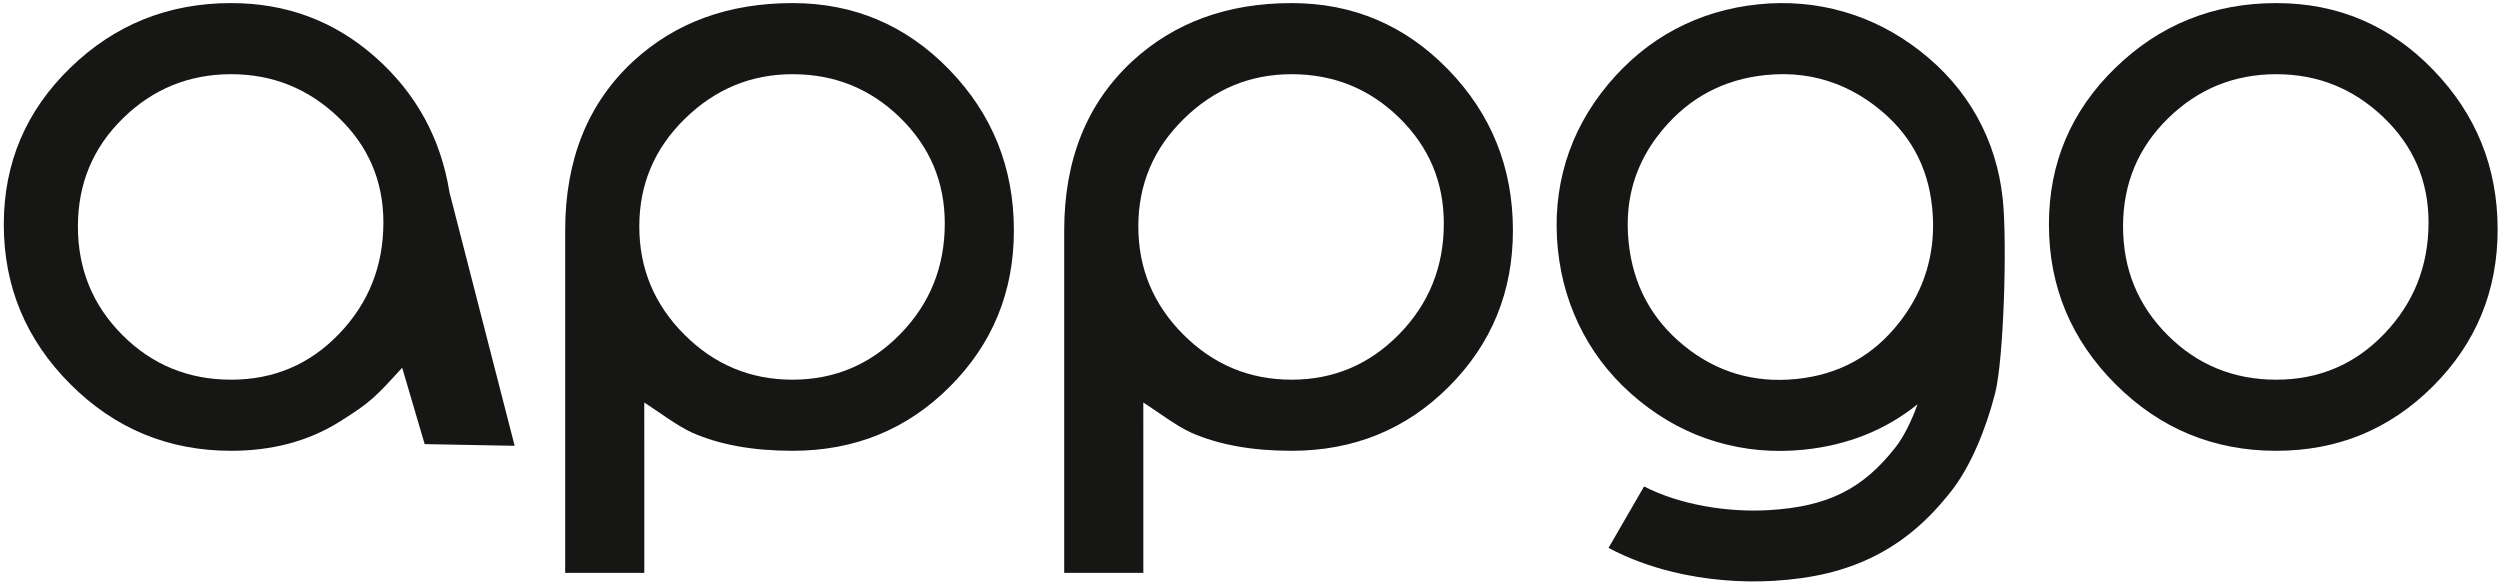
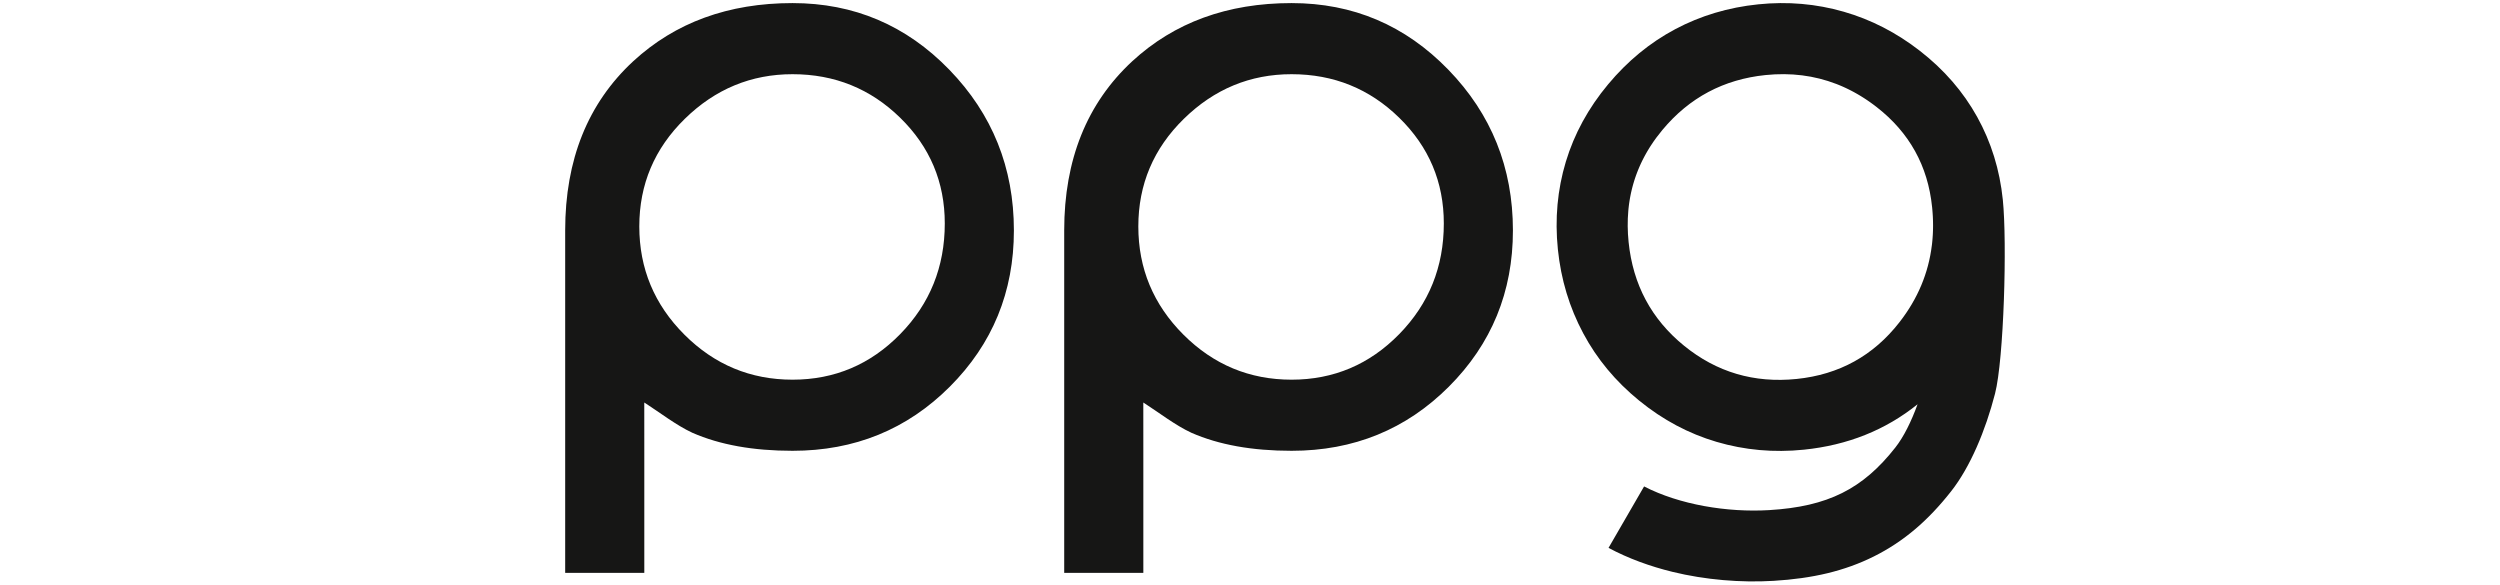
<svg xmlns="http://www.w3.org/2000/svg" width="500" height="117" viewBox="0 0 500 117" fill="none">
  <path fill-rule="evenodd" clip-rule="evenodd" d="M399.004 78.739C397.104 86.106 394.049 93.391 390.24 98.24C385.66 104.074 380.761 108.306 374.74 111.304C368.935 114.196 362.52 115.701 354.73 116.168C348.127 116.565 341.027 115.964 334.529 114.379C329.995 113.272 325.621 111.673 321.706 109.576L328.818 97.285C335.861 100.93 345.437 102.526 353.841 102.022C365.582 101.317 372.558 97.797 379.072 89.499C380.747 87.366 382.258 84.31 383.513 80.854C377.097 86.015 369.517 89.044 360.774 89.937C354.747 90.552 348.917 90.028 343.292 88.366C337.715 86.719 332.575 83.98 327.875 80.152L327.813 80.104C323.114 76.276 319.389 71.795 316.65 66.668C313.882 61.494 312.191 55.893 311.574 49.864C310.951 43.772 311.483 37.934 313.166 32.35C314.847 26.778 317.666 21.616 321.618 16.873C325.504 12.21 329.978 8.531 335.036 5.841C340.12 3.139 345.666 1.478 351.667 0.865C357.543 0.263 363.238 0.758 368.751 2.345C374.21 3.914 379.293 6.528 383.992 10.182C388.818 13.934 392.632 18.333 395.432 23.375C398.238 28.434 399.951 33.964 400.565 39.96C401.439 48.519 400.777 71.875 399.004 78.739ZM353.114 15.01C344.742 15.868 337.868 19.522 332.487 25.982C331.632 27.006 330.855 28.058 330.16 29.134L330.038 29.322L329.99 29.4L329.921 29.508L329.804 29.698L329.79 29.719L329.691 29.886L329.595 30.042L329.575 30.076L329.462 30.265L329.405 30.364L329.352 30.455L329.242 30.646L329.219 30.689L329.136 30.838L329.036 31.015L329.029 31.029L328.926 31.223L328.861 31.341L328.822 31.414L328.722 31.609L328.691 31.671L328.621 31.802L328.524 31.996L328.522 32.001L328.426 32.191L328.359 32.333L328.332 32.388L328.238 32.583L328.199 32.666L328.148 32.779L328.056 32.976L328.045 33.001L327.969 33.173L327.898 33.336L327.882 33.372L327.797 33.57L327.753 33.675L327.63 33.967L327.612 34.015L327.55 34.168L327.478 34.356L327.472 34.368L327.394 34.57L327.347 34.698L327.318 34.772L327.244 34.974L327.187 35.13L327.171 35.177L327.1 35.38L327.098 35.386L327.029 35.583L326.98 35.733L326.962 35.786L326.896 35.992L326.868 36.083L326.831 36.198L326.769 36.405L326.76 36.434L326.708 36.611L326.655 36.783L326.646 36.818L326.588 37.026L326.558 37.136L326.531 37.233L326.464 37.49L326.423 37.65L326.373 37.847L326.37 37.859L326.361 37.9L326.293 38.185L326.29 38.203L326.272 38.281L326.222 38.49L326.178 38.701L326.134 38.914L326.091 39.127L326.061 39.285L326.049 39.34L326.01 39.553L325.992 39.65L325.972 39.767L325.937 39.982L325.932 40.014L325.902 40.196L325.875 40.379L325.87 40.412L325.836 40.629L325.82 40.748L325.806 40.847L325.779 41.063L325.753 41.281L325.728 41.489V41.499L325.703 41.717L325.689 41.861L325.682 41.937L325.662 42.157C325.481 44.178 325.501 46.265 325.721 48.418C326.589 56.921 330.281 63.827 336.799 69.134C343.315 74.441 350.823 76.661 359.325 75.792C367.831 74.923 374.692 71.132 379.912 64.423C383.538 59.764 385.691 54.639 386.373 49.051V49.049L386.387 48.935L386.4 48.843L386.402 48.818L386.414 48.705L386.439 48.471V48.464L386.449 48.356L386.462 48.24L386.481 48.008L386.492 47.891L386.501 47.774L386.508 47.705L386.511 47.657L386.52 47.542L386.527 47.423L386.543 47.189L386.552 47.072L386.559 46.955L386.561 46.937L386.566 46.836L386.577 46.602L386.582 46.482L386.586 46.364L386.591 46.246L386.593 46.164L386.595 46.129L386.598 46.01L386.6 45.893L386.604 45.774L386.609 45.414V45.297L386.611 45.177V44.992L386.609 44.937V44.817L386.6 44.216V44.205L386.597 44.097L386.593 43.974L386.588 43.852V43.81L386.584 43.733L386.579 43.611L386.574 43.49L386.57 43.412L386.568 43.368L386.563 43.246L386.556 43.125L386.547 43.015V43.003L386.54 42.882L386.531 42.758L386.524 42.636L386.522 42.614L386.515 42.515L386.495 42.271L386.492 42.214L386.487 42.147L386.465 41.902L386.458 41.811L386.455 41.778L386.442 41.655L386.432 41.531L386.419 41.407C385.577 33.169 381.873 26.501 375.313 21.4L375.072 21.216L375.003 21.164L374.951 21.123L374.831 21.031L374.71 20.943L374.694 20.93L374.469 20.765L374.384 20.703L374.347 20.677L374.224 20.588L374.104 20.501L374.072 20.48L373.981 20.414L373.758 20.258L373.738 20.244L373.614 20.161L373.494 20.077L373.446 20.044L373.247 19.912L373.128 19.833L373.125 19.829L372.877 19.669L372.811 19.625L372.753 19.588L372.628 19.51L372.494 19.425L372.38 19.354L372.258 19.278L372.175 19.226L372.132 19.2L372.006 19.125L371.884 19.049L371.854 19.033L371.536 18.847L371.533 18.843L371.506 18.829L371.38 18.756L371.254 18.686L371.208 18.661L371.001 18.544L370.886 18.48L370.877 18.474L370.749 18.405L370.623 18.336L370.559 18.304L370.368 18.201L370.242 18.134L370.233 18.131L370.112 18.07L369.985 18.003L369.905 17.964L369.857 17.941L369.728 17.877L369.575 17.801L369.472 17.751L369.343 17.689L369.245 17.641L368.955 17.508L368.907 17.485L368.698 17.389L368.581 17.338L368.566 17.333L368.545 17.322L368.308 17.217L368.247 17.193L368.047 17.108L367.916 17.054L367.912 17.052L367.785 16.997L367.653 16.946L367.575 16.914L367.522 16.893L367.389 16.841L367.26 16.79C362.855 15.09 358.141 14.498 353.114 15.01Z" fill="#161615" />
-   <path fill-rule="evenodd" clip-rule="evenodd" d="M409.784 44.888C409.784 32.602 414.226 22.152 423.105 13.538C431.986 4.925 442.703 0.618 455.258 0.618C467.545 0.618 477.992 5.058 486.607 13.939C495.22 22.82 499.527 33.471 499.527 45.889C499.527 58.175 495.22 68.625 486.607 77.24C477.992 85.852 467.545 90.161 455.258 90.161C442.703 90.161 431.986 85.719 423.105 76.84C414.226 67.959 409.784 57.308 409.784 44.888ZM455.258 14.84C446.843 14.84 439.632 17.778 433.623 23.654C427.614 29.529 424.609 36.742 424.609 45.288C424.609 53.836 427.579 61.079 433.522 67.024C439.465 72.964 446.71 75.937 455.258 75.937C463.804 75.937 471.016 72.866 476.891 66.721C482.766 60.579 485.706 53.168 485.706 44.487C485.706 36.207 482.701 29.196 476.692 23.453C470.681 17.71 463.538 14.84 455.258 14.84Z" fill="#161615" />
  <path fill-rule="evenodd" clip-rule="evenodd" d="M212.841 114.574V46.092C212.841 31.934 217.382 20.648 226.463 12.237C234.875 4.49 245.493 0.618 258.314 0.618C270.6 0.618 281.048 5.058 289.663 13.939C298.277 22.819 302.584 33.537 302.584 46.092C302.584 58.375 298.311 68.792 289.765 77.34C281.217 85.886 270.733 90.159 258.314 90.159C250.435 90.159 243.757 88.959 238.281 86.554C235.082 85.077 231.72 82.466 228.662 80.501C228.664 84.255 228.667 88.008 228.667 91.762V114.574H212.841ZM258.314 14.84C250.034 14.84 242.855 17.811 236.779 23.755C230.704 29.696 227.665 36.875 227.665 45.288C227.665 53.702 230.671 60.913 236.678 66.923C242.688 72.934 249.901 75.937 258.314 75.937C266.726 75.937 273.905 72.898 279.848 66.822C285.791 60.746 288.763 53.368 288.763 44.689C288.763 36.409 285.791 29.365 279.848 23.554C273.905 17.744 266.726 14.84 258.314 14.84Z" fill="#161615" />
-   <path fill-rule="evenodd" clip-rule="evenodd" d="M46.229 14.84C37.818 14.84 30.605 17.779 24.595 23.654C18.586 29.531 15.582 36.742 15.582 45.288C15.582 53.834 18.552 61.079 24.497 67.024C30.439 72.966 37.683 75.937 46.229 75.937C54.777 75.937 61.99 72.866 67.866 66.723C73.74 60.581 76.678 53.168 76.678 44.487C76.678 36.207 73.674 29.196 67.666 23.455C61.655 17.71 54.511 14.84 46.229 14.84ZM89.9 38.478L102.93 89.159L84.933 88.824L80.435 73.544C74.974 79.546 74.043 80.478 68.066 84.249C61.412 88.45 53.976 90.161 46.229 90.161C33.676 90.161 22.96 85.721 14.079 76.84C5.198 67.957 0.758 57.308 0.758 44.888C0.758 32.602 5.198 22.152 14.079 13.538C22.96 4.925 33.676 0.618 46.229 0.618C57.315 0.618 66.932 4.225 75.077 11.435C83.221 18.645 88.162 27.661 89.9 38.478Z" fill="#161615" />
  <path fill-rule="evenodd" clip-rule="evenodd" d="M113.036 114.574V46.092C113.036 31.934 117.575 20.648 126.657 12.237C135.072 4.49 145.689 0.618 158.508 0.618C170.793 0.618 181.244 5.058 189.859 13.939C198.471 22.819 202.779 33.537 202.779 46.092C202.779 58.375 198.506 68.792 189.958 77.34C181.412 85.886 170.928 90.159 158.508 90.159C150.628 90.159 143.951 88.959 138.476 86.554C135.277 85.077 131.914 82.466 128.855 80.501C128.859 84.255 128.861 88.008 128.861 91.762V114.574H113.036ZM158.508 14.84C150.228 14.84 143.05 17.811 136.972 23.755C130.896 29.696 127.859 36.875 127.859 45.288C127.859 53.702 130.864 60.913 136.875 66.923C142.884 72.934 150.096 75.937 158.508 75.937C166.921 75.937 174.1 72.898 180.041 66.822C185.986 60.746 188.956 53.368 188.956 44.689C188.956 36.409 185.986 29.365 180.041 23.554C174.1 17.744 166.921 14.84 158.508 14.84Z" fill="#161615" />
</svg>